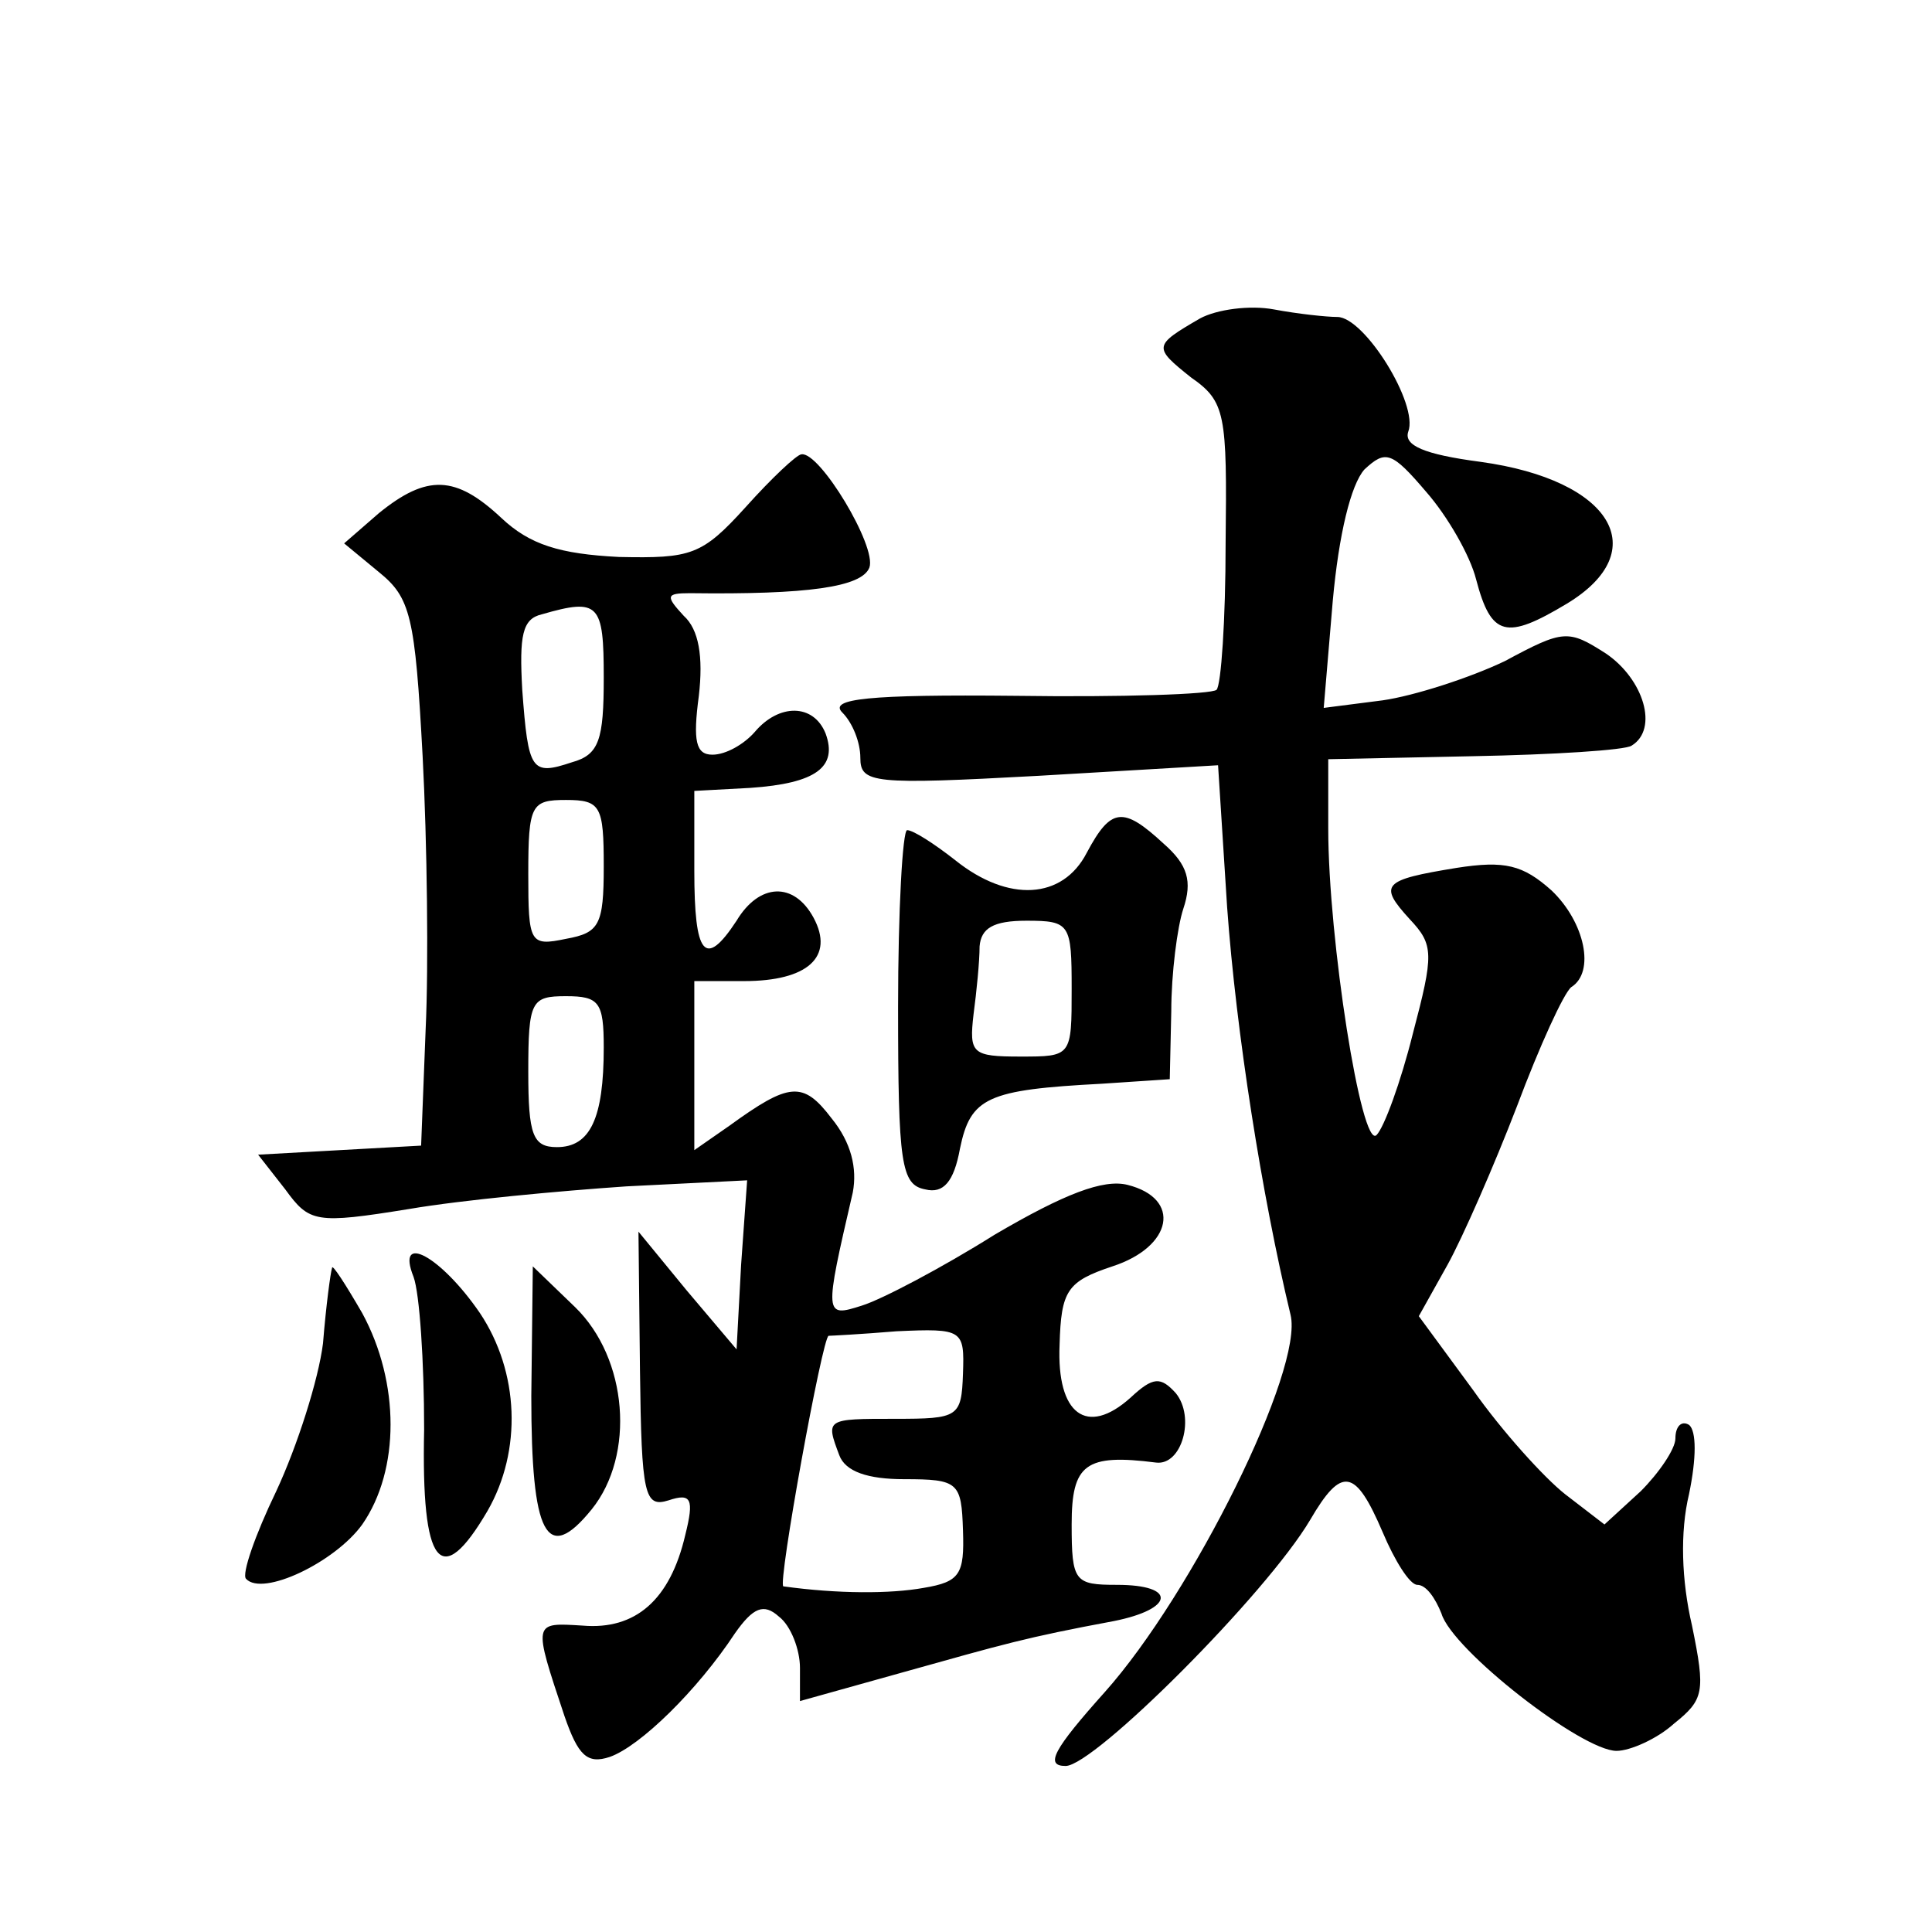
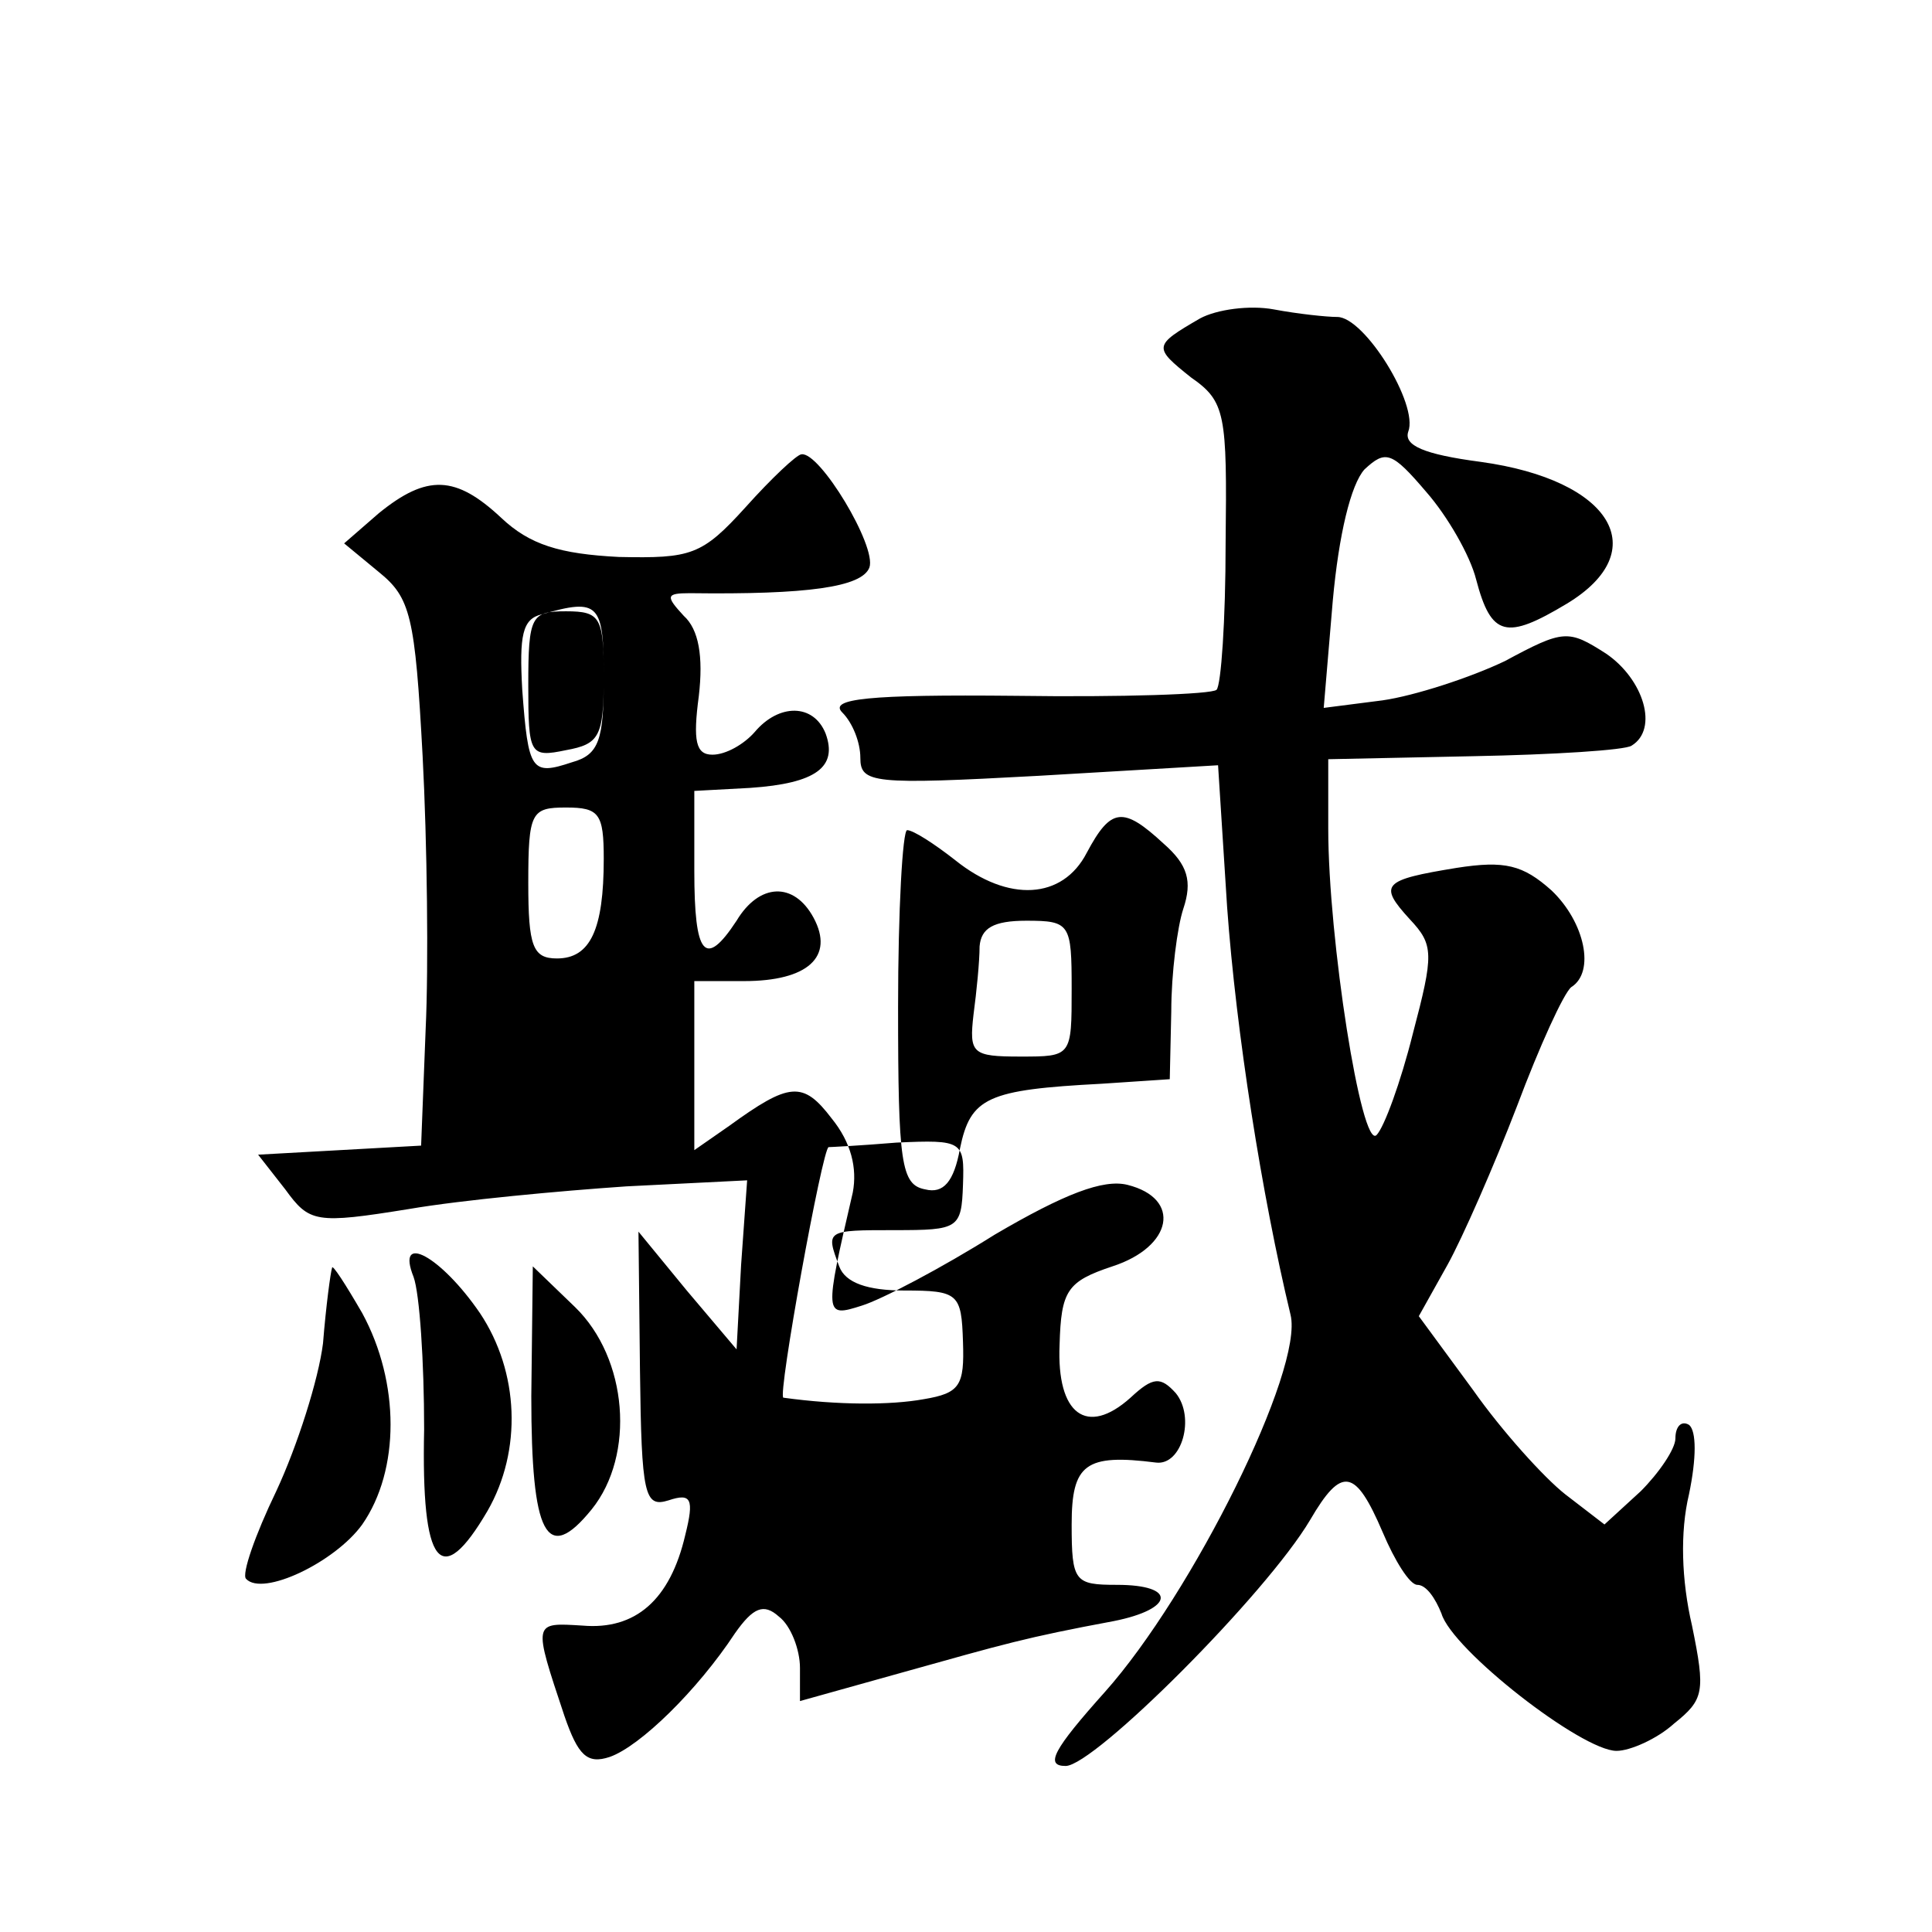
<svg xmlns="http://www.w3.org/2000/svg" version="1.0" width="128pt" height="128pt" viewBox="0 0 128 128" preserveAspectRatio="xMidYMid meet">
  <g transform="translate(0,128) scale(0.1,-0.1)" fill="#0" stroke="none">
-     <path d="M795 1069 c-31 -18 -31 -19 -6 -39 23 -16 24 -24 23 -110 0 -51 -3 -94 -6 -97 -3 -3 -63 -5 -133 -4 -98 1 -124 -2 -115 -11 7 -7 12 -20 12 -30 0 -17 8 -18 118 -12 l119 7 6 -94 c6 -83 23 -191 42 -270 9 -36 -65 -185 -123 -250 -34 -38 -40 -49 -26 -49 19 0 133 114 162 163 21 36 30 34 48 -8 8 -19 18 -35 23 -35 6 0 12 -9 16 -19 7 -24 93 -91 116 -91 9 0 27 8 38 18 20 16 21 21 12 65 -7 30 -8 62 -2 87 5 24 5 42 0 46 -5 3 -9 -1 -9 -9 0 -7 -11 -23 -23 -35 l-24 -22 -26 20 c-14 11 -42 42 -61 69 l-36 49 19 34 c10 18 31 66 46 105 15 40 31 75 36 79 16 10 9 43 -13 64 -19 17 -31 20 -63 15 -49 -8 -52 -11 -31 -34 16 -17 16 -23 2 -76 -8 -32 -19 -62 -24 -67 -10 -10 -32 130 -32 203 l0 46 96 2 c53 1 101 4 105 7 18 11 8 44 -17 61 -25 16 -28 16 -67 -5 -23 -11 -60 -23 -81 -26 l-39 -5 6 71 c4 44 12 77 21 87 14 13 18 12 41 -15 14 -16 29 -42 33 -58 10 -38 20 -40 60 -16 58 35 30 82 -57 94 -38 5 -51 11 -48 20 7 18 -29 76 -47 76 -7 0 -26 2 -42 5 -16 3 -38 0 -49 -6z M494 944 c-29 -32 -36 -34 -84 -33 -39 2 -59 8 -78 26 -30 28 -49 29 -81 3 l-23 -20 23 -19 c21 -17 24 -29 29 -122 3 -57 4 -139 2 -181 l-3 -77 -54 -3 -54 -3 18 -23 c16 -22 20 -23 82 -13 35 6 100 12 144 15 l80 4 -4 -56 -3 -56 -33 39 -32 39 1 -92 c1 -83 3 -91 19 -86 15 5 17 1 11 -23 -10 -43 -33 -63 -68 -60 -33 2 -33 3 -12 -60 9 -26 15 -32 30 -27 20 7 58 44 83 82 12 17 19 20 29 11 8 -6 14 -22 14 -34 l0 -22 68 19 c68 19 81 23 140 34 40 8 42 24 2 24 -28 0 -30 2 -30 40 0 40 9 47 56 41 17 -2 26 30 13 46 -10 11 -15 11 -30 -3 -29 -26 -49 -11 -47 35 1 36 5 42 35 52 40 13 46 45 10 54 -16 4 -42 -6 -88 -33 -35 -22 -75 -43 -88 -47 -25 -8 -25 -7 -6 75 3 16 -1 33 -14 49 -19 25 -28 24 -68 -5 l-23 -16 0 56 0 56 33 0 c42 0 60 16 46 42 -13 24 -36 23 -51 -2 -21 -32 -28 -23 -28 33 l0 53 37 2 c44 3 58 14 50 36 -8 20 -31 20 -47 1 -7 -8 -19 -15 -28 -15 -11 0 -13 9 -9 39 3 26 0 44 -10 53 -12 13 -12 15 4 15 78 -1 114 4 119 17 5 14 -33 77 -45 75 -3 0 -20 -16 -37 -35z m-94 -113 c0 -41 -3 -51 -21 -56 -27 -9 -29 -6 -33 48 -2 36 0 47 13 50 38 11 41 7 41 -42z m0 -125 c0 -39 -3 -44 -25 -48 -24 -5 -25 -3 -25 43 0 46 2 49 25 49 23 0 25 -4 25 -44z m0 -120 c0 -47 -9 -66 -31 -66 -16 0 -19 8 -19 50 0 47 2 50 25 50 22 0 25 -4 25 -34z m238 -216 c-1 -29 -3 -30 -45 -30 -46 0 -46 0 -37 -24 4 -11 19 -16 43 -16 36 0 38 -2 39 -34 1 -29 -2 -34 -26 -38 -22 -4 -57 -4 -93 1 -4 1 26 166 30 166 1 0 21 1 45 3 44 2 45 1 44 -28z M720 715 c-16 -31 -52 -33 -87 -5 -14 11 -28 20 -32 20 -3 0 -6 -53 -6 -117 0 -104 2 -118 18 -121 12 -3 19 5 23 27 7 34 18 39 94 43 l45 3 1 45 c0 25 4 56 8 68 6 18 3 29 -13 43 -27 25 -35 24 -51 -6z m-10 -90 c0 -45 0 -45 -34 -45 -32 0 -34 2 -31 28 2 15 4 35 4 45 1 12 9 17 31 17 29 0 30 -2 30 -45z M274 434 c4 -11 7 -56 7 -101 -2 -91 11 -107 42 -54 23 40 21 92 -5 131 -26 38 -56 54 -44 24z M220 440 c-1 -3 -4 -25 -6 -50 -3 -24 -17 -68 -31 -98 -14 -29 -23 -55 -20 -58 11 -12 59 11 77 36 25 36 25 94 0 140 -11 19 -20 33 -20 30z M352 355 c0 -92 10 -112 40 -75 29 36 24 100 -11 134 l-28 27 -1 -86z" />
+     <path d="M795 1069 c-31 -18 -31 -19 -6 -39 23 -16 24 -24 23 -110 0 -51 -3 -94 -6 -97 -3 -3 -63 -5 -133 -4 -98 1 -124 -2 -115 -11 7 -7 12 -20 12 -30 0 -17 8 -18 118 -12 l119 7 6 -94 c6 -83 23 -191 42 -270 9 -36 -65 -185 -123 -250 -34 -38 -40 -49 -26 -49 19 0 133 114 162 163 21 36 30 34 48 -8 8 -19 18 -35 23 -35 6 0 12 -9 16 -19 7 -24 93 -91 116 -91 9 0 27 8 38 18 20 16 21 21 12 65 -7 30 -8 62 -2 87 5 24 5 42 0 46 -5 3 -9 -1 -9 -9 0 -7 -11 -23 -23 -35 l-24 -22 -26 20 c-14 11 -42 42 -61 69 l-36 49 19 34 c10 18 31 66 46 105 15 40 31 75 36 79 16 10 9 43 -13 64 -19 17 -31 20 -63 15 -49 -8 -52 -11 -31 -34 16 -17 16 -23 2 -76 -8 -32 -19 -62 -24 -67 -10 -10 -32 130 -32 203 l0 46 96 2 c53 1 101 4 105 7 18 11 8 44 -17 61 -25 16 -28 16 -67 -5 -23 -11 -60 -23 -81 -26 l-39 -5 6 71 c4 44 12 77 21 87 14 13 18 12 41 -15 14 -16 29 -42 33 -58 10 -38 20 -40 60 -16 58 35 30 82 -57 94 -38 5 -51 11 -48 20 7 18 -29 76 -47 76 -7 0 -26 2 -42 5 -16 3 -38 0 -49 -6z M494 944 c-29 -32 -36 -34 -84 -33 -39 2 -59 8 -78 26 -30 28 -49 29 -81 3 l-23 -20 23 -19 c21 -17 24 -29 29 -122 3 -57 4 -139 2 -181 l-3 -77 -54 -3 -54 -3 18 -23 c16 -22 20 -23 82 -13 35 6 100 12 144 15 l80 4 -4 -56 -3 -56 -33 39 -32 39 1 -92 c1 -83 3 -91 19 -86 15 5 17 1 11 -23 -10 -43 -33 -63 -68 -60 -33 2 -33 3 -12 -60 9 -26 15 -32 30 -27 20 7 58 44 83 82 12 17 19 20 29 11 8 -6 14 -22 14 -34 l0 -22 68 19 c68 19 81 23 140 34 40 8 42 24 2 24 -28 0 -30 2 -30 40 0 40 9 47 56 41 17 -2 26 30 13 46 -10 11 -15 11 -30 -3 -29 -26 -49 -11 -47 35 1 36 5 42 35 52 40 13 46 45 10 54 -16 4 -42 -6 -88 -33 -35 -22 -75 -43 -88 -47 -25 -8 -25 -7 -6 75 3 16 -1 33 -14 49 -19 25 -28 24 -68 -5 l-23 -16 0 56 0 56 33 0 c42 0 60 16 46 42 -13 24 -36 23 -51 -2 -21 -32 -28 -23 -28 33 l0 53 37 2 c44 3 58 14 50 36 -8 20 -31 20 -47 1 -7 -8 -19 -15 -28 -15 -11 0 -13 9 -9 39 3 26 0 44 -10 53 -12 13 -12 15 4 15 78 -1 114 4 119 17 5 14 -33 77 -45 75 -3 0 -20 -16 -37 -35z m-94 -113 c0 -41 -3 -51 -21 -56 -27 -9 -29 -6 -33 48 -2 36 0 47 13 50 38 11 41 7 41 -42z c0 -39 -3 -44 -25 -48 -24 -5 -25 -3 -25 43 0 46 2 49 25 49 23 0 25 -4 25 -44z m0 -120 c0 -47 -9 -66 -31 -66 -16 0 -19 8 -19 50 0 47 2 50 25 50 22 0 25 -4 25 -34z m238 -216 c-1 -29 -3 -30 -45 -30 -46 0 -46 0 -37 -24 4 -11 19 -16 43 -16 36 0 38 -2 39 -34 1 -29 -2 -34 -26 -38 -22 -4 -57 -4 -93 1 -4 1 26 166 30 166 1 0 21 1 45 3 44 2 45 1 44 -28z M720 715 c-16 -31 -52 -33 -87 -5 -14 11 -28 20 -32 20 -3 0 -6 -53 -6 -117 0 -104 2 -118 18 -121 12 -3 19 5 23 27 7 34 18 39 94 43 l45 3 1 45 c0 25 4 56 8 68 6 18 3 29 -13 43 -27 25 -35 24 -51 -6z m-10 -90 c0 -45 0 -45 -34 -45 -32 0 -34 2 -31 28 2 15 4 35 4 45 1 12 9 17 31 17 29 0 30 -2 30 -45z M274 434 c4 -11 7 -56 7 -101 -2 -91 11 -107 42 -54 23 40 21 92 -5 131 -26 38 -56 54 -44 24z M220 440 c-1 -3 -4 -25 -6 -50 -3 -24 -17 -68 -31 -98 -14 -29 -23 -55 -20 -58 11 -12 59 11 77 36 25 36 25 94 0 140 -11 19 -20 33 -20 30z M352 355 c0 -92 10 -112 40 -75 29 36 24 100 -11 134 l-28 27 -1 -86z" />
  </g>
</svg>